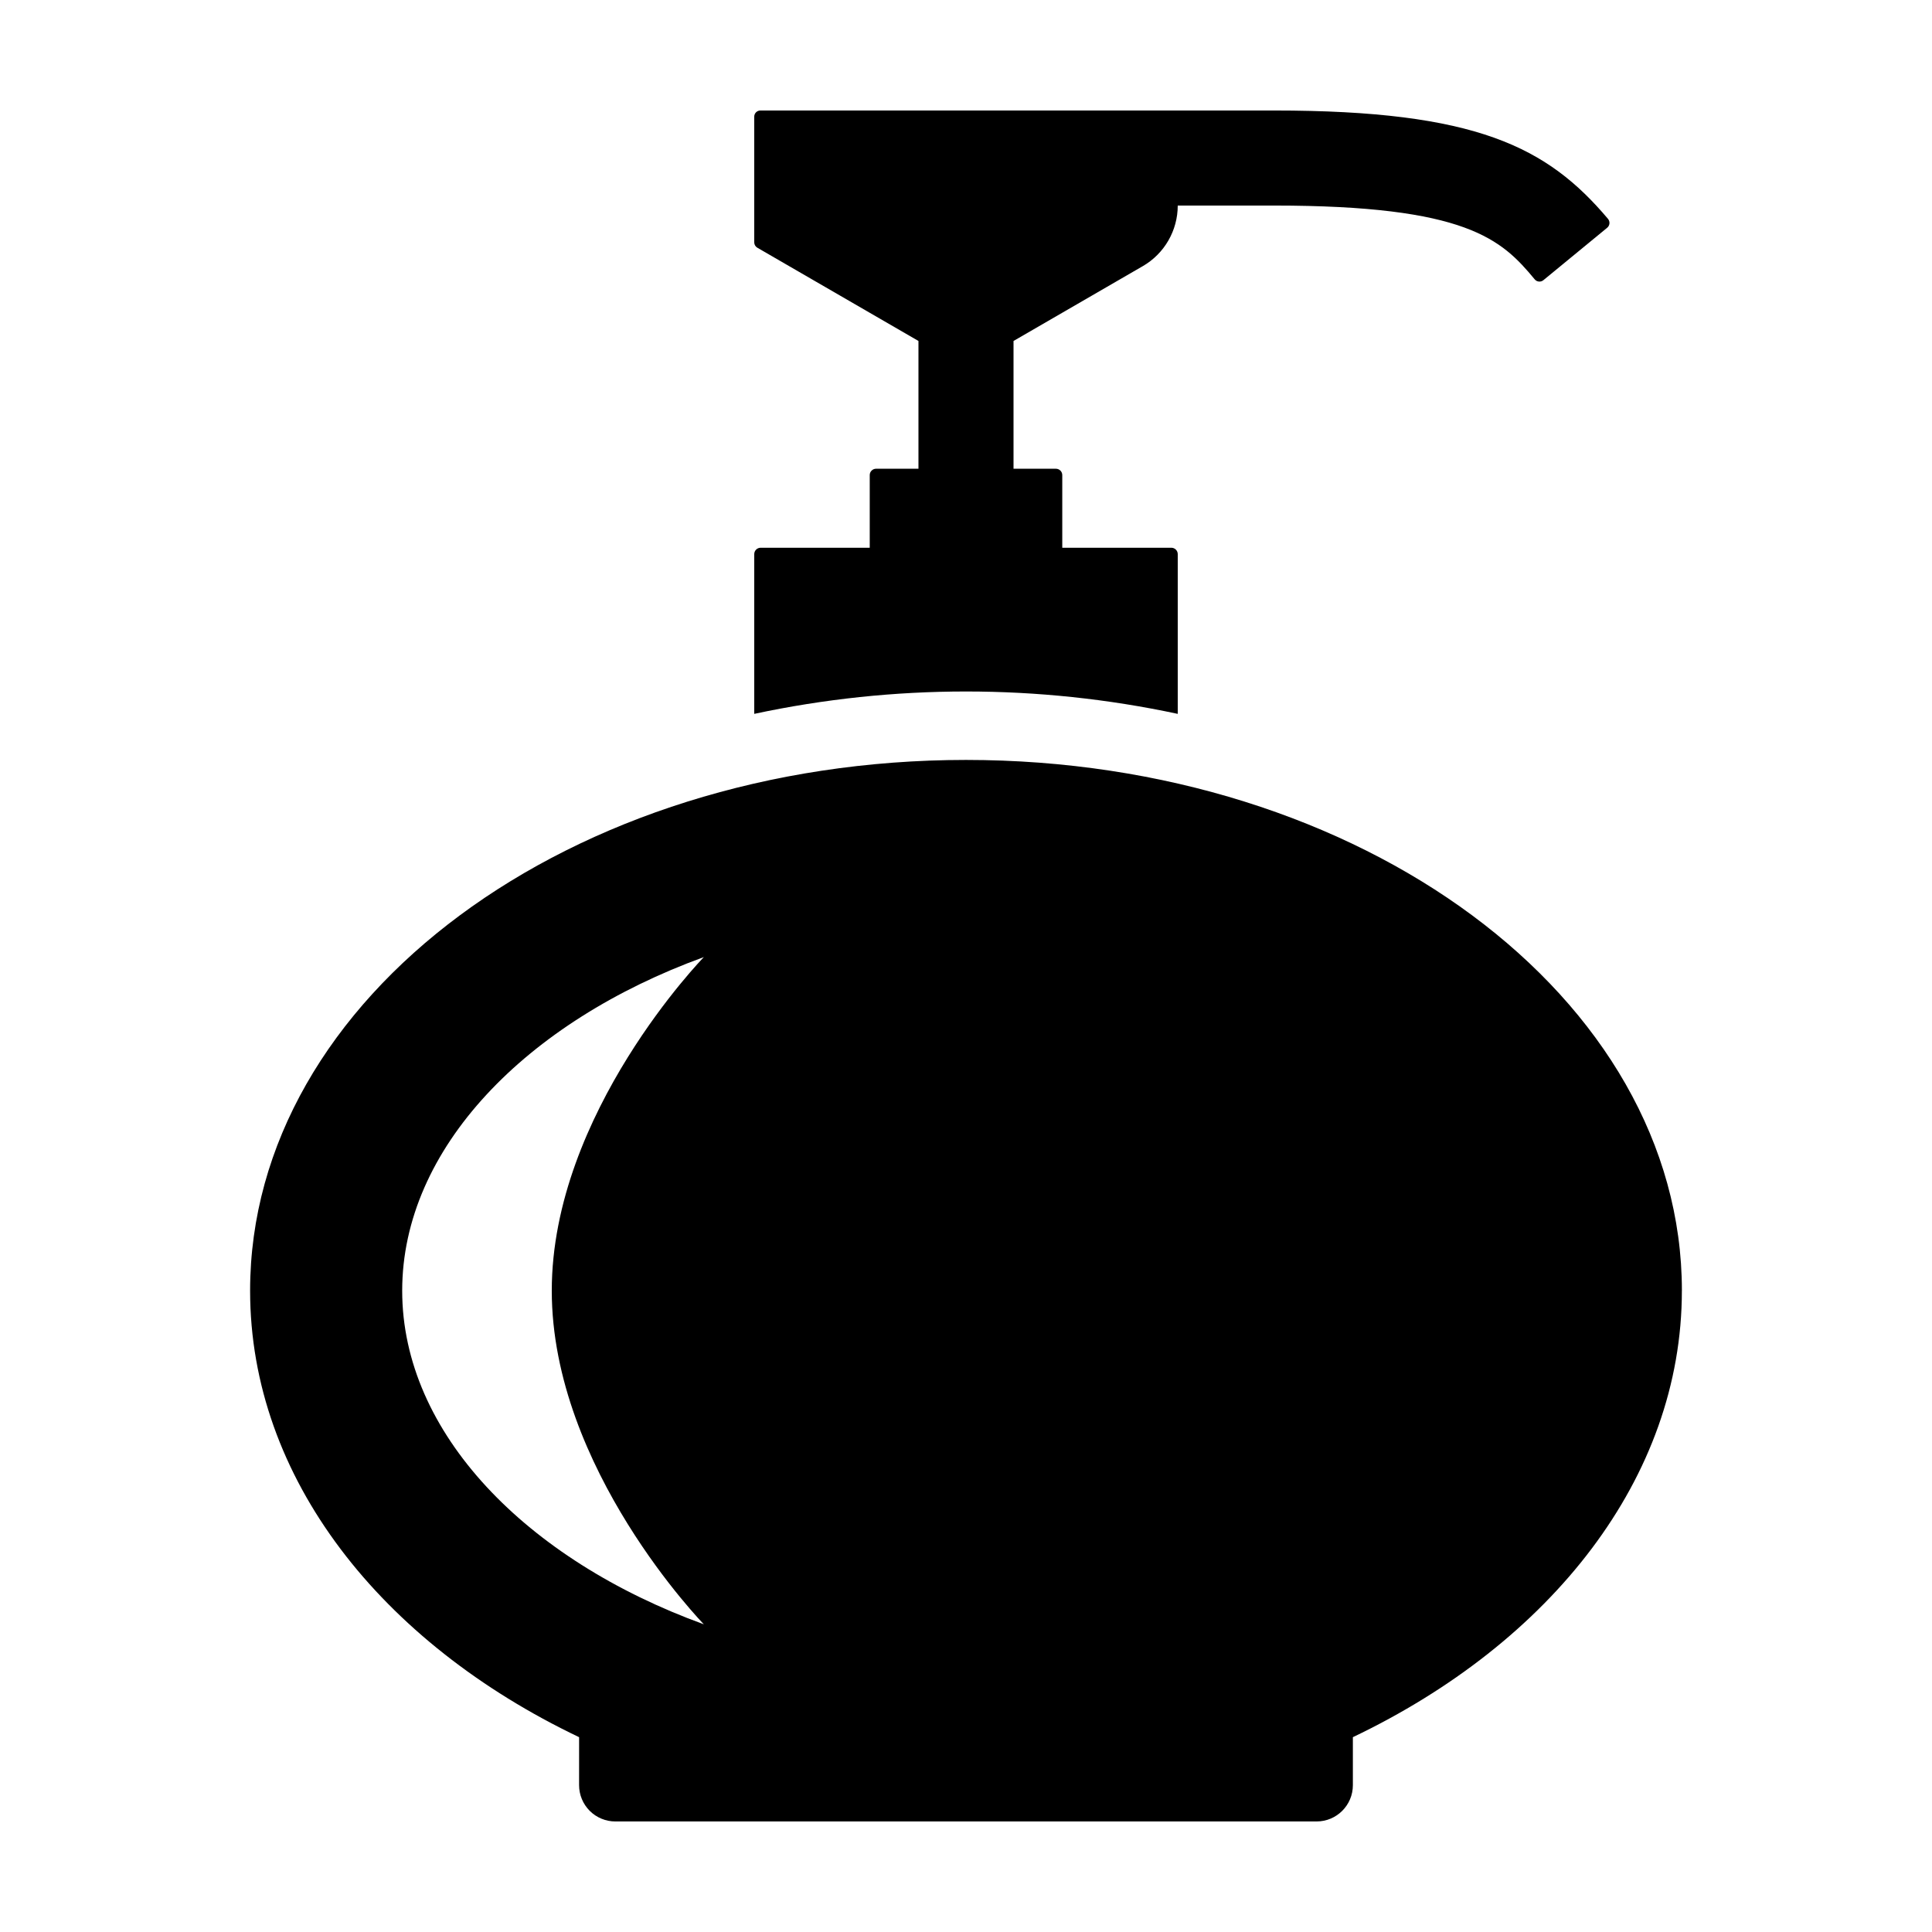
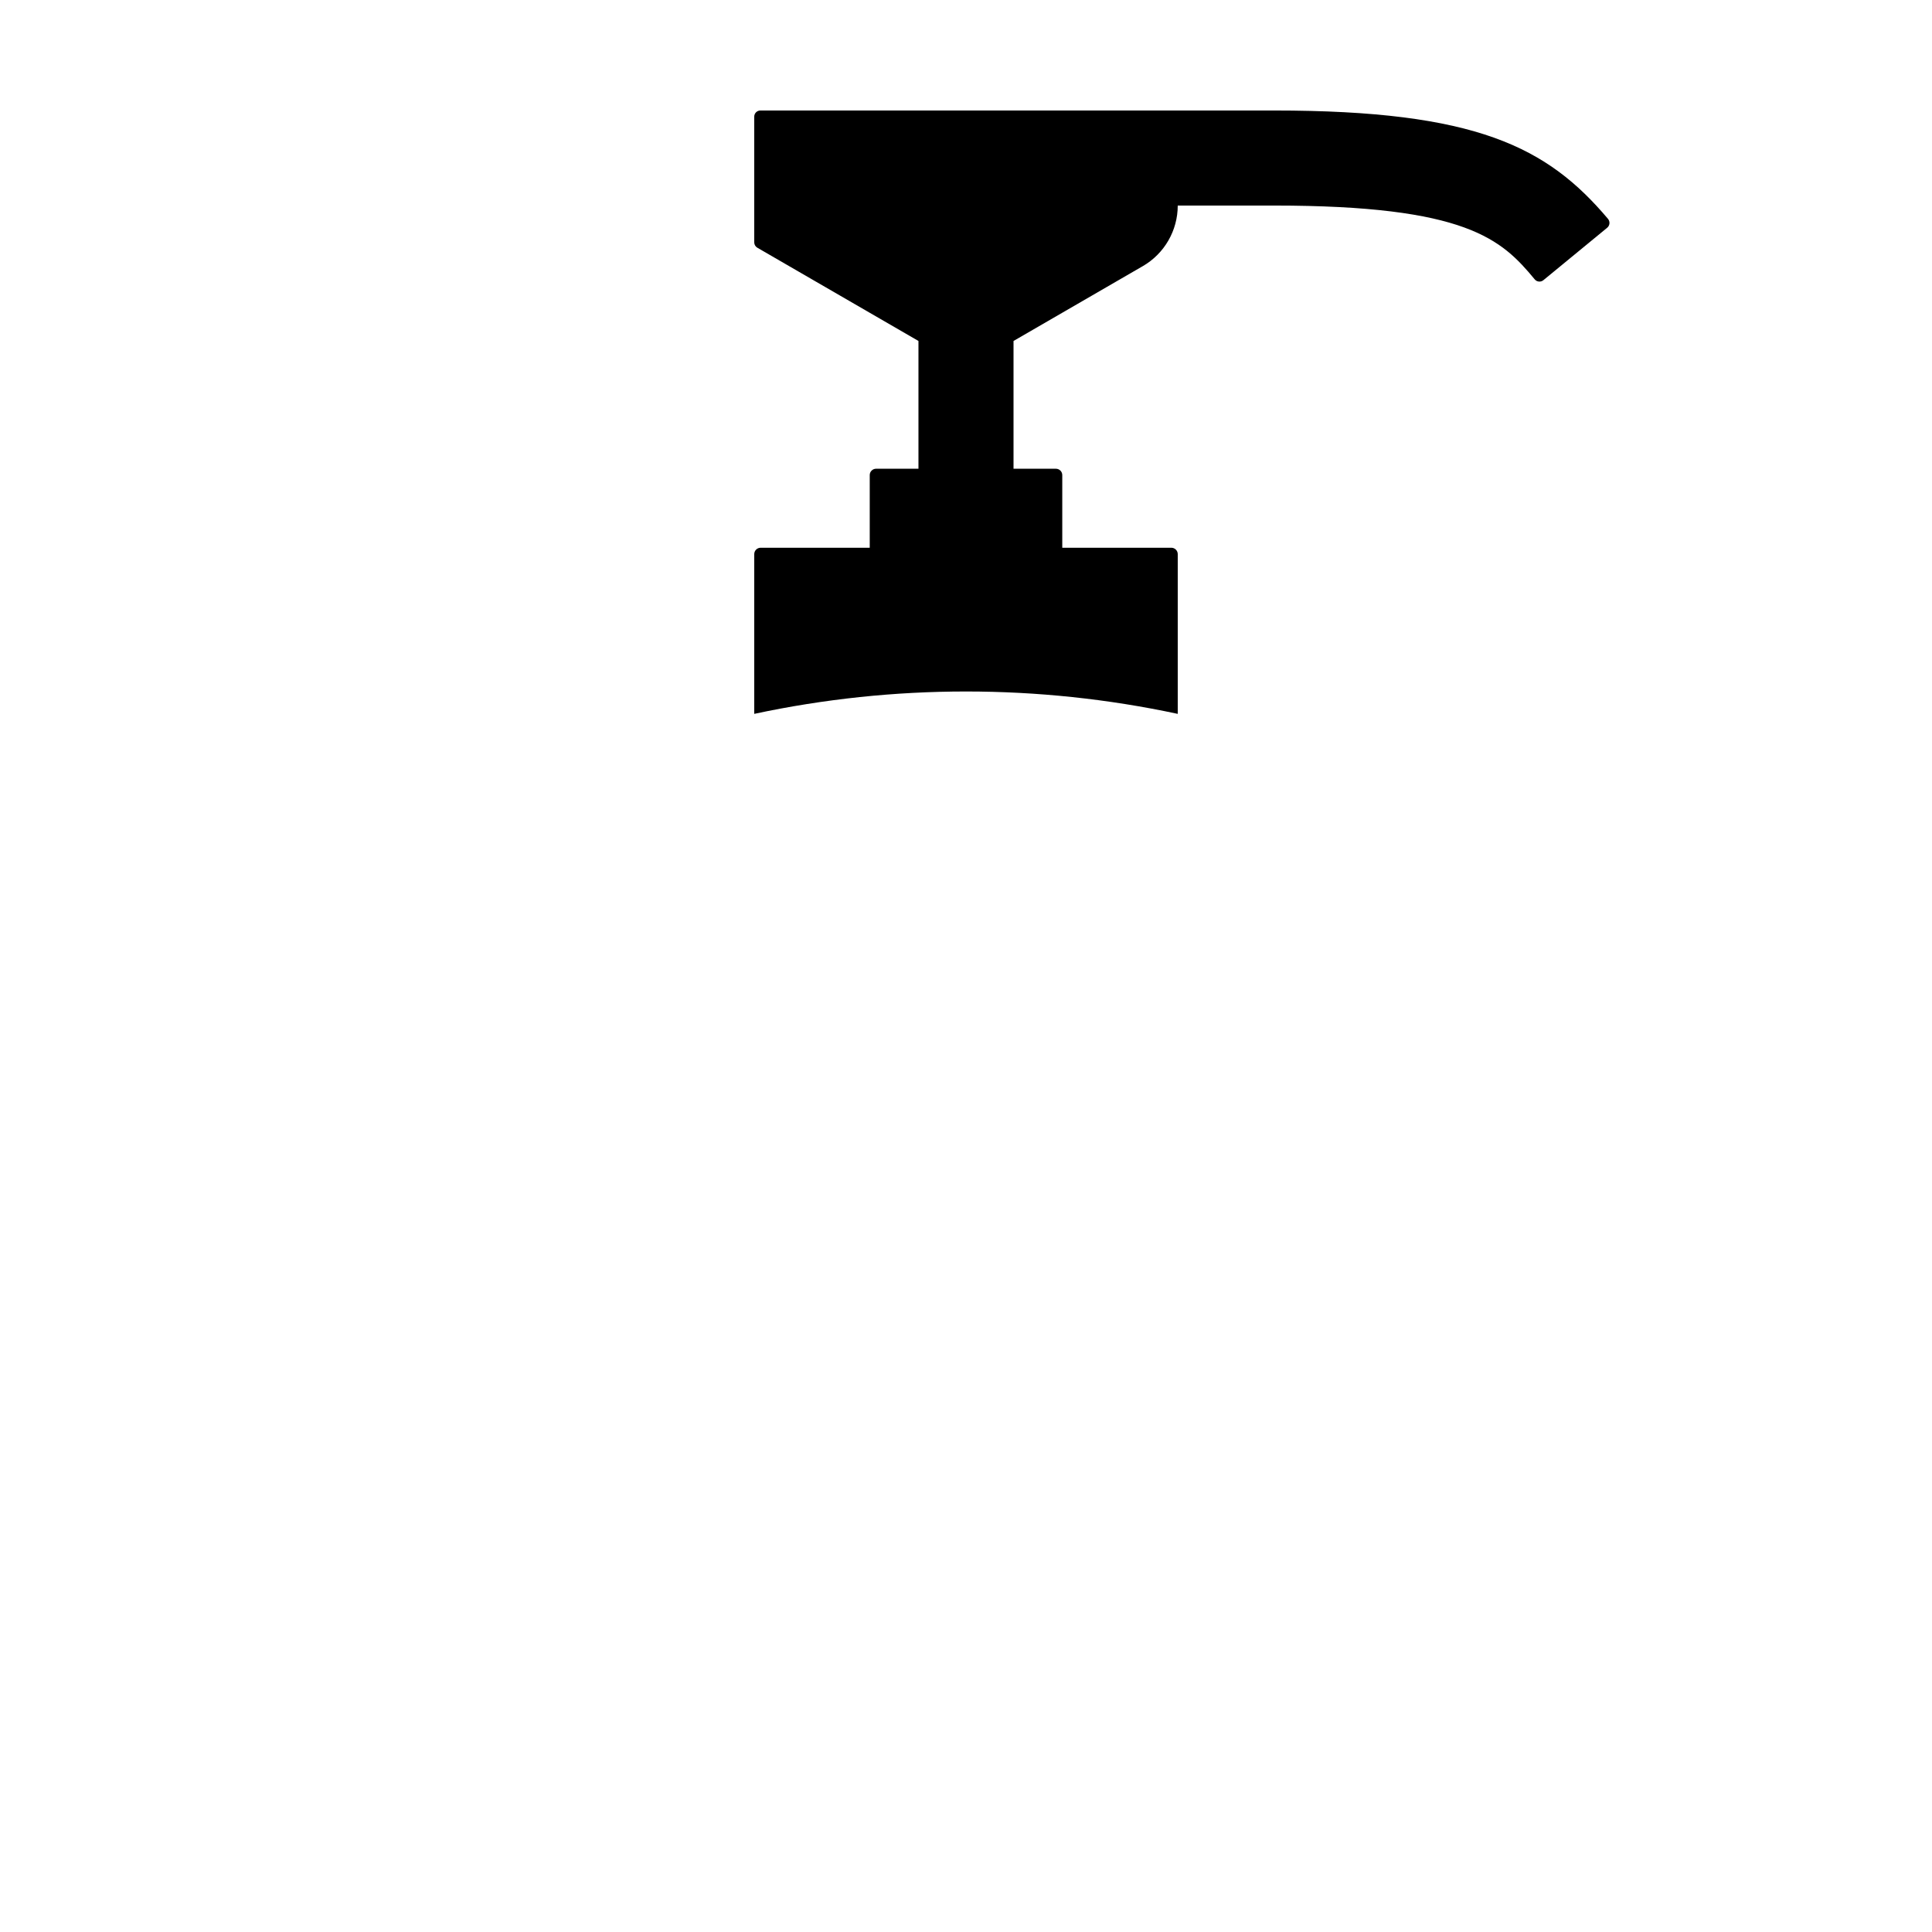
<svg xmlns="http://www.w3.org/2000/svg" fill="#000000" width="800px" height="800px" version="1.1" viewBox="144 144 512 512">
  <g>
    <path d="m376.18 268.22c-0.449 0-0.879 0.176-1.199 0.496-0.316 0.316-0.496 0.746-0.492 1.195v19.246h-28.91c-0.938 0-1.695 0.758-1.695 1.695v42.328c36.992-7.906 75.238-7.906 112.23 0v-42.328c0-0.449-0.18-0.883-0.496-1.199-0.316-0.316-0.75-0.496-1.195-0.496h-28.91v-19.246c0-0.934-0.758-1.691-1.695-1.691h-11.223v-33.859l34.258-19.832v0.004c5.734-3.316 9.262-9.438 9.262-16.059h25.508c51.016 0 60.289 8.93 69.09 19.555 0.574 0.695 1.602 0.797 2.297 0.227l16.918-13.902v-0.004c0.34-0.281 0.555-0.688 0.594-1.125 0.039-0.441-0.098-0.879-0.379-1.219-16.105-19.051-34.832-28.723-88.523-28.723h-136.1c-0.902 0-1.637 0.73-1.637 1.633v33.312c0 0.586 0.312 1.125 0.816 1.418l42.703 24.715v33.855z" />
-     <path d="m589.72 486.05c0-77.684-84.941-140.66-189.72-140.66-104.78 0-189.72 62.973-189.72 140.66 0 49.668 34.754 93.293 87.188 118.32l-0.004 12.719c0 2.551 1.016 4.996 2.816 6.801 1.805 1.805 4.254 2.816 6.805 2.816h185.82c5.316 0 9.621-4.305 9.621-9.617v-12.719c52.43-25.031 87.188-68.652 87.188-118.32zm-259.19 88.41c-47.102-17.109-79.945-50.73-79.945-88.41 0-37.684 32.844-71.301 79.945-88.41 0 0-40.305 41.301-40.305 88.41 0 47.109 40.305 88.41 40.305 88.41z" />
  </g>
</svg>